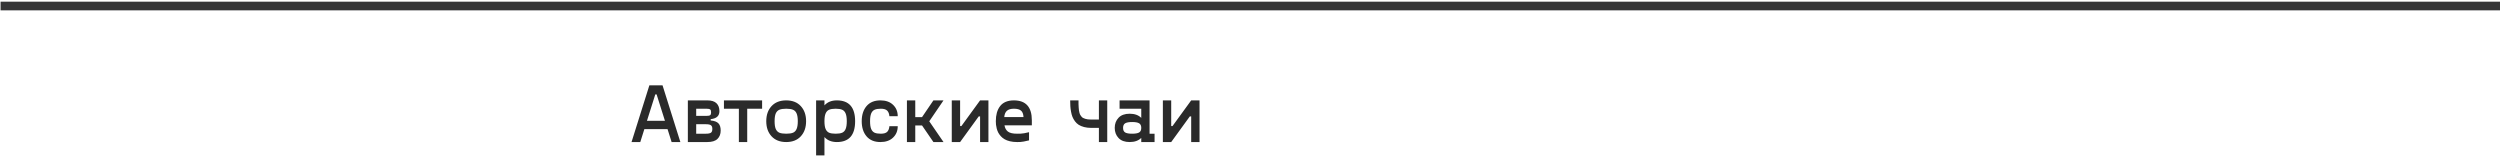
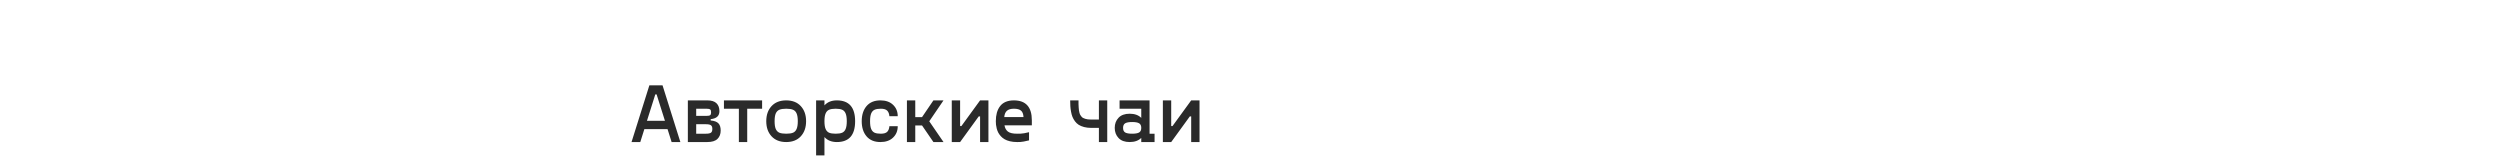
<svg xmlns="http://www.w3.org/2000/svg" width="1440" height="92" viewBox="0 0 1440 92" fill="none">
  <path d="M386.85 81.818L384.507 74.388H371.147L368.803 81.818H363.764L374.03 49.169H381.624L391.889 81.818H386.85ZM372.647 69.584H383.007L378.202 54.373H377.452L372.647 69.584ZM409.35 69.396C411.444 69.584 412.928 70.13 413.803 71.037C414.678 71.943 415.116 73.326 415.116 75.185C415.116 77.201 414.499 78.81 413.264 80.013C412.046 81.216 410.085 81.818 407.382 81.818H396.202V57.818H407.382C409.803 57.818 411.577 58.373 412.702 59.482C413.827 60.576 414.389 62.099 414.389 64.052C414.389 66.771 412.71 68.294 409.35 68.623V69.396ZM401.007 62.623V66.748H406.866C407.96 66.748 408.686 66.615 409.046 66.349C409.405 66.068 409.585 65.513 409.585 64.685C409.585 63.857 409.405 63.31 409.046 63.044C408.686 62.763 407.96 62.623 406.866 62.623H401.007ZM406.561 77.013C407.999 77.013 408.983 76.818 409.514 76.427C410.046 76.021 410.311 75.302 410.311 74.271C410.311 73.255 410.046 72.552 409.514 72.162C408.983 71.755 407.999 71.552 406.561 71.552H401.007V77.013H406.561ZM438.975 57.818V62.623H430.397V81.818H425.593V62.623H416.991V57.818H438.975ZM461.264 78.513C459.233 80.716 456.428 81.818 452.85 81.818C449.272 81.818 446.46 80.716 444.413 78.513C442.382 76.31 441.366 73.412 441.366 69.818C441.366 66.224 442.382 63.326 444.413 61.123C446.46 58.919 449.272 57.818 452.85 57.818C456.428 57.818 459.233 58.919 461.264 61.123C463.296 63.326 464.311 66.224 464.311 69.818C464.311 73.412 463.296 76.31 461.264 78.513ZM448.889 76.427C449.811 76.818 451.132 77.013 452.85 77.013C454.569 77.013 455.889 76.818 456.811 76.427C457.733 76.021 458.413 75.302 458.85 74.271C459.303 73.24 459.53 71.755 459.53 69.818C459.53 67.88 459.303 66.396 458.85 65.365C458.413 64.334 457.733 63.623 456.811 63.232C455.889 62.826 454.569 62.623 452.85 62.623C451.132 62.623 449.811 62.826 448.889 63.232C447.968 63.623 447.28 64.334 446.827 65.365C446.389 66.396 446.171 67.88 446.171 69.818C446.171 71.755 446.389 73.24 446.827 74.271C447.28 75.302 447.968 76.021 448.889 76.427ZM482.03 57.818C489.046 57.818 492.553 61.818 492.553 69.818C492.553 77.818 489.046 81.818 482.03 81.818C478.983 81.818 476.6 80.857 474.882 78.935V89.505H470.077V57.818H474.882V60.701C476.6 58.779 478.983 57.818 482.03 57.818ZM477.53 76.427C478.421 76.818 479.686 77.013 481.327 77.013C482.968 77.013 484.233 76.818 485.124 76.427C486.014 76.021 486.671 75.302 487.093 74.271C487.53 73.224 487.749 71.74 487.749 69.818C487.749 67.896 487.53 66.419 487.093 65.388C486.671 64.341 486.014 63.623 485.124 63.232C484.233 62.826 482.968 62.623 481.327 62.623C479.686 62.623 478.421 62.826 477.53 63.232C476.639 63.623 475.975 64.341 475.538 65.388C475.1 66.419 474.882 67.896 474.882 69.818C474.882 71.74 475.1 73.224 475.538 74.271C475.975 75.302 476.639 76.021 477.53 76.427ZM499.139 78.537C497.28 76.349 496.35 73.443 496.35 69.818C496.35 66.193 497.28 63.287 499.139 61.099C501.014 58.912 503.671 57.818 507.108 57.818C510.186 57.818 512.616 58.669 514.397 60.373C516.194 62.076 517.093 64.263 517.093 66.935H512.288C512.178 65.544 511.764 64.482 511.046 63.748C510.327 62.998 509.093 62.623 507.343 62.623C505.796 62.623 504.593 62.826 503.733 63.232C502.874 63.623 502.225 64.341 501.788 65.388C501.366 66.419 501.155 67.896 501.155 69.818C501.155 71.74 501.366 73.224 501.788 74.271C502.225 75.302 502.874 76.021 503.733 76.427C504.593 76.818 505.796 77.013 507.343 77.013C509.093 77.013 510.327 76.646 511.046 75.912C511.764 75.162 512.178 74.091 512.288 72.701H517.093C517.093 75.373 516.194 77.56 514.397 79.263C512.616 80.966 510.186 81.818 507.108 81.818C503.671 81.818 501.014 80.724 499.139 78.537ZM543.46 57.818L535.257 69.865L543.46 81.818H537.647L531.085 72.255H527.194V81.818H522.389V57.818H527.194V67.474H531.085L537.647 57.818H543.46ZM564.53 57.818H569.335V81.818H564.53V67.029H563.757L553.022 81.818H548.218V57.818H553.022V72.607H553.772L564.53 57.818ZM594.343 69.349V72.209H578.593C578.827 73.74 579.475 74.927 580.538 75.771C581.616 76.599 583.374 77.013 585.811 77.013C586.655 77.013 587.319 77.005 587.803 76.99C588.303 76.974 589.007 76.896 589.913 76.755C590.819 76.615 591.757 76.412 592.725 76.146V80.857C591.538 81.154 590.499 81.38 589.608 81.537C588.733 81.677 588.077 81.763 587.639 81.794C587.202 81.81 586.593 81.818 585.811 81.818C584.311 81.818 582.944 81.669 581.71 81.373C580.491 81.076 579.468 80.685 578.639 80.201C577.811 79.716 577.085 79.13 576.46 78.443C575.835 77.74 575.343 77.044 574.983 76.357C574.624 75.654 574.335 74.888 574.116 74.06C573.913 73.232 573.772 72.49 573.694 71.834C573.632 71.177 573.6 70.505 573.6 69.818C573.6 68.005 573.796 66.388 574.186 64.966C574.593 63.529 575.202 62.271 576.014 61.193C576.827 60.099 577.905 59.263 579.249 58.685C580.608 58.107 582.186 57.818 583.983 57.818C590.889 57.818 594.343 61.662 594.343 69.349ZM583.983 62.623C582.202 62.623 580.866 63.021 579.975 63.818C579.1 64.599 578.593 65.802 578.452 67.427H589.538C589.444 65.677 588.968 64.443 588.108 63.724C587.264 62.99 585.889 62.623 583.983 62.623ZM632.968 57.818H637.772V81.818H632.968V73.662H628.514C626.999 73.662 625.632 73.498 624.413 73.169C623.194 72.841 622.163 72.412 621.319 71.88C620.491 71.349 619.772 70.669 619.163 69.841C618.553 68.998 618.077 68.154 617.733 67.31C617.389 66.451 617.116 65.451 616.913 64.31C616.71 63.169 616.577 62.115 616.514 61.146C616.452 60.162 616.421 59.052 616.421 57.818H621.225C621.225 58.693 621.225 59.427 621.225 60.021C621.241 60.599 621.272 61.232 621.319 61.919C621.366 62.607 621.421 63.177 621.483 63.63C621.561 64.068 621.663 64.537 621.788 65.037C621.928 65.537 622.093 65.943 622.28 66.255C622.468 66.552 622.694 66.865 622.96 67.193C623.225 67.521 623.53 67.771 623.874 67.943C624.233 68.115 624.639 68.279 625.093 68.435C625.561 68.591 626.077 68.701 626.639 68.763C627.202 68.826 627.827 68.857 628.514 68.857H632.968V57.818ZM662.147 77.013H665.03V81.818H657.366V79.427C655.772 81.021 653.546 81.818 650.686 81.818C647.889 81.818 645.757 81.044 644.288 79.498C642.819 77.951 642.085 76.005 642.085 73.662C642.085 71.318 642.819 69.373 644.288 67.826C645.757 66.279 647.889 65.505 650.686 65.505C653.546 65.505 655.772 66.302 657.366 67.896V62.623H644.874V57.818H662.147V77.013ZM648.108 76.31C648.936 76.779 650.272 77.013 652.116 77.013C653.96 77.013 655.296 76.779 656.124 76.31C656.952 75.826 657.366 74.943 657.366 73.662C657.366 72.38 656.952 71.498 656.124 71.013C655.296 70.529 653.96 70.287 652.116 70.287C650.272 70.287 648.936 70.529 648.108 71.013C647.296 71.498 646.889 72.38 646.889 73.662C646.889 74.943 647.296 75.826 648.108 76.31ZM686.124 57.818H690.928V81.818H686.124V67.029H685.35L674.616 81.818H669.811V57.818H674.616V72.607H675.366L686.124 57.818Z" fill="#2A2A2A" />
-   <path d="M0.329 3.466L1440.33 3.466" stroke="#353537" stroke-width="5" />
</svg>